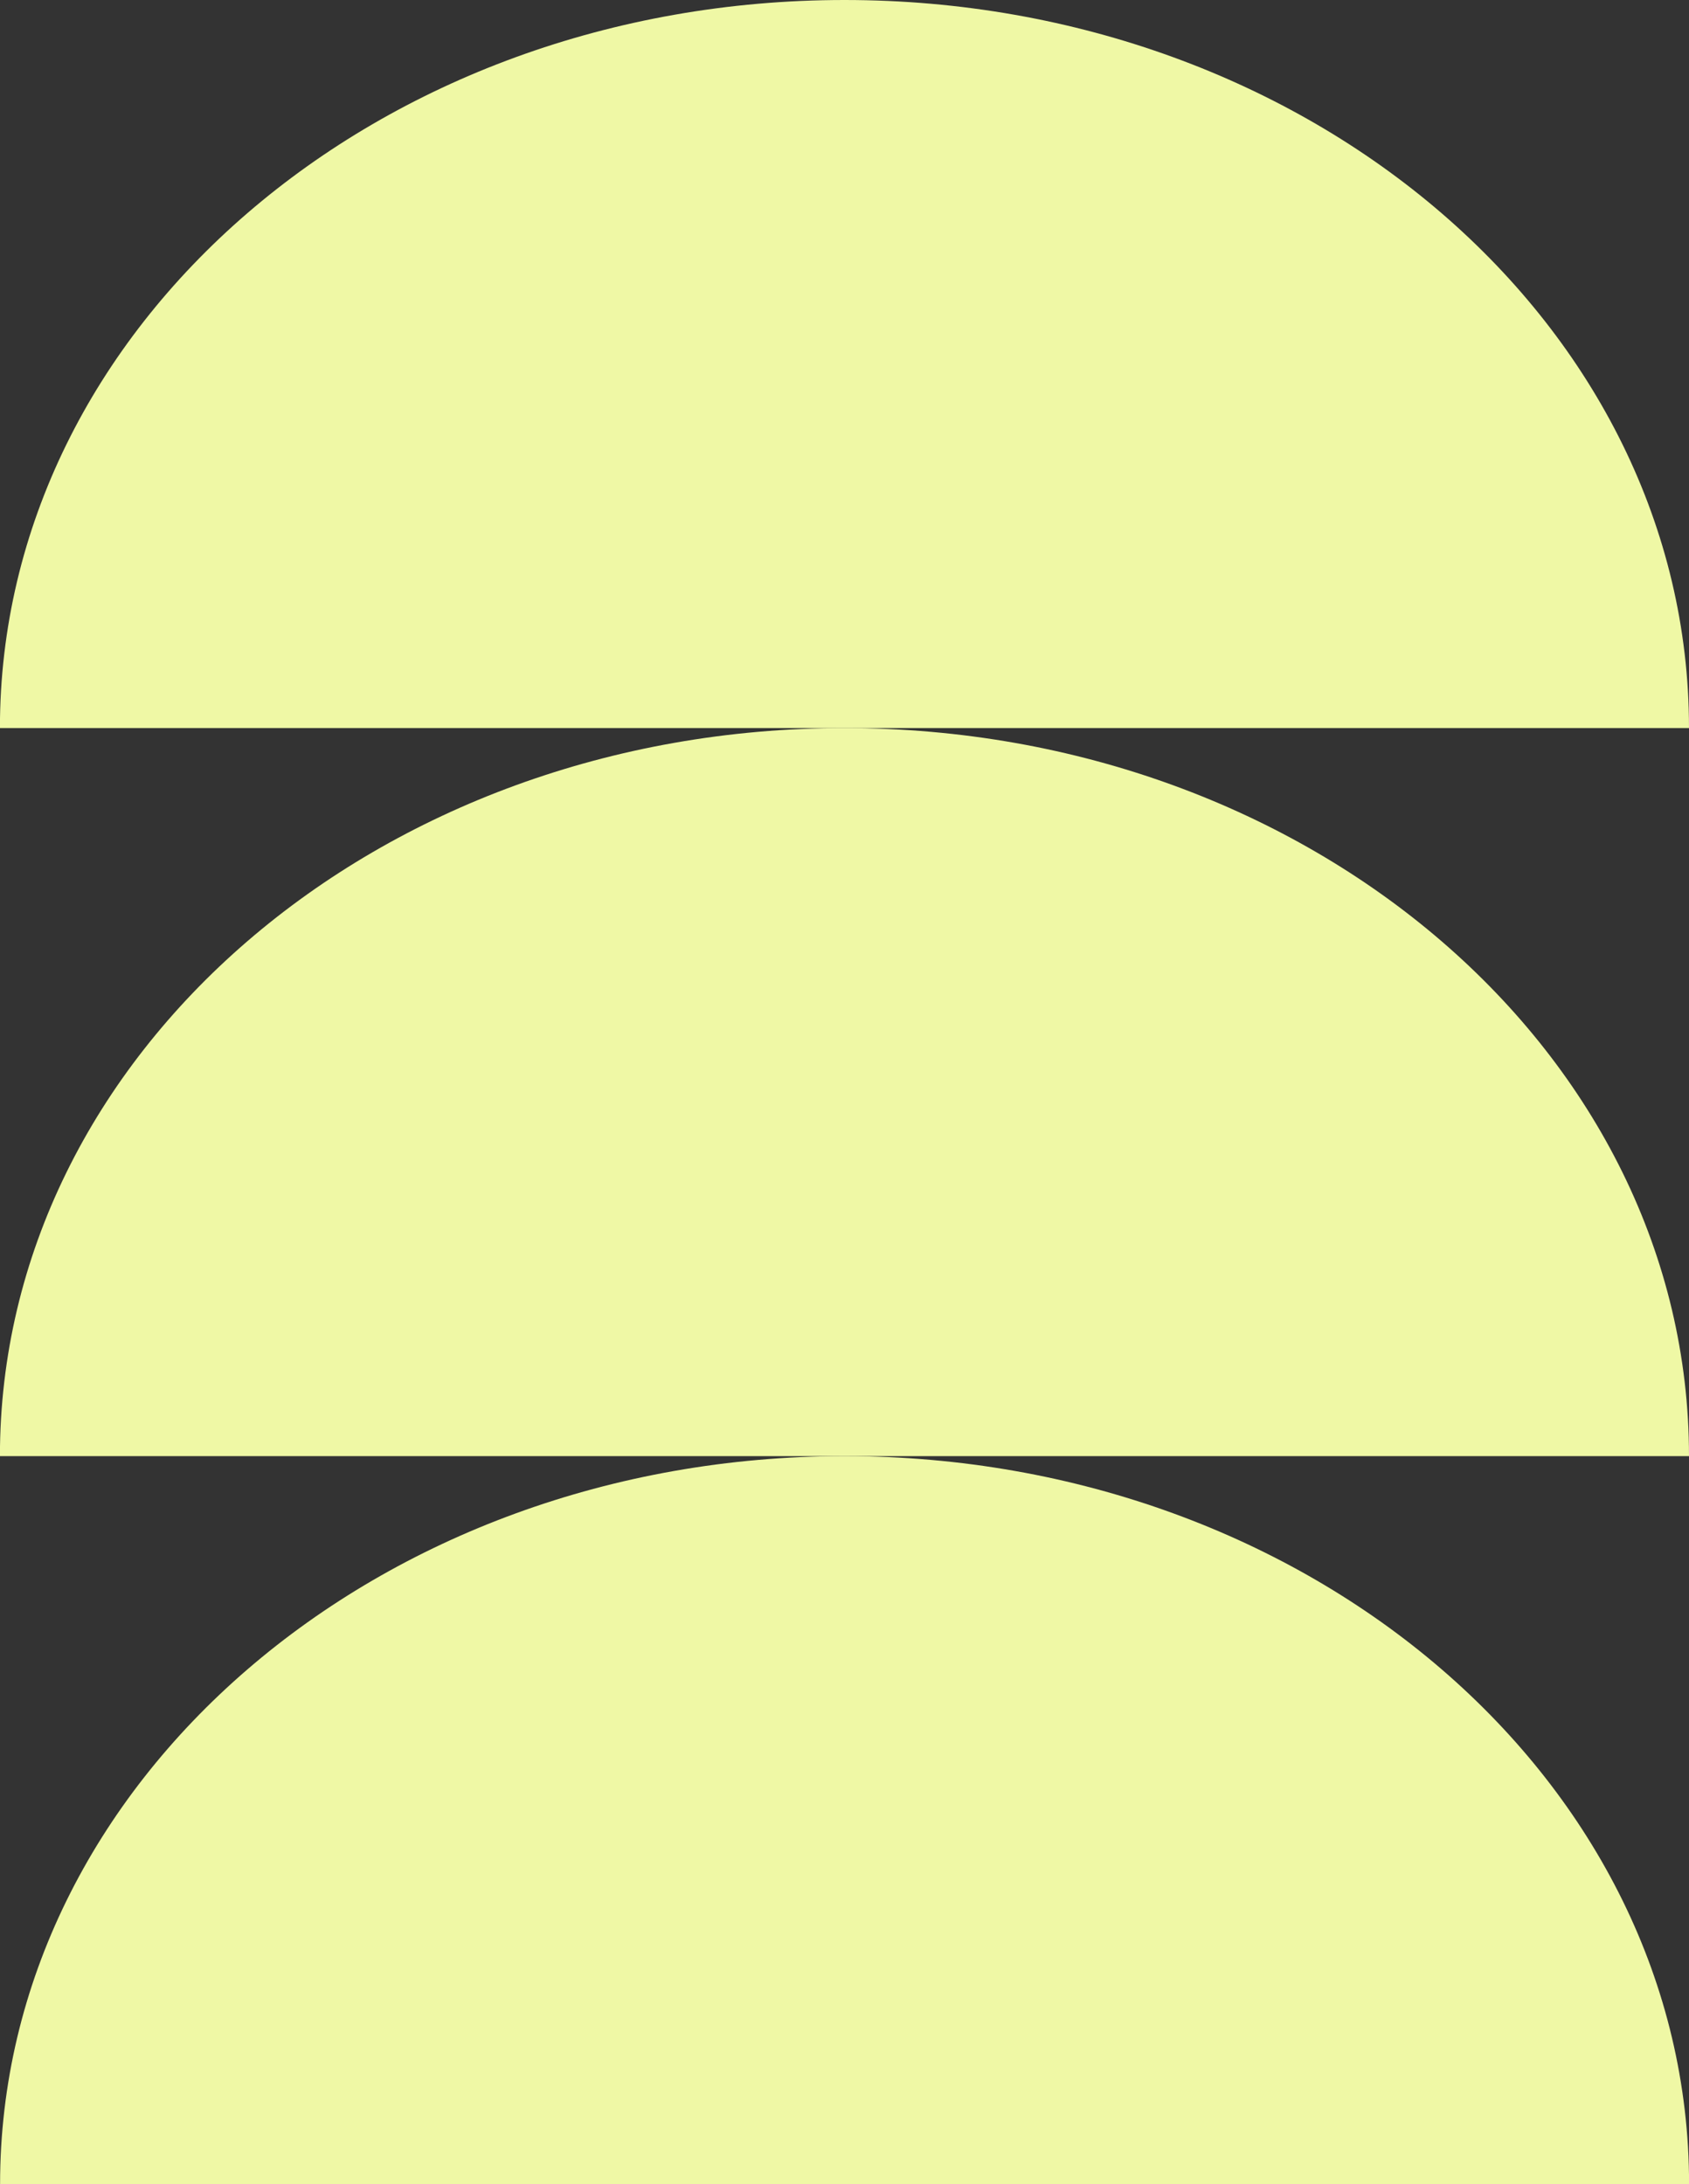
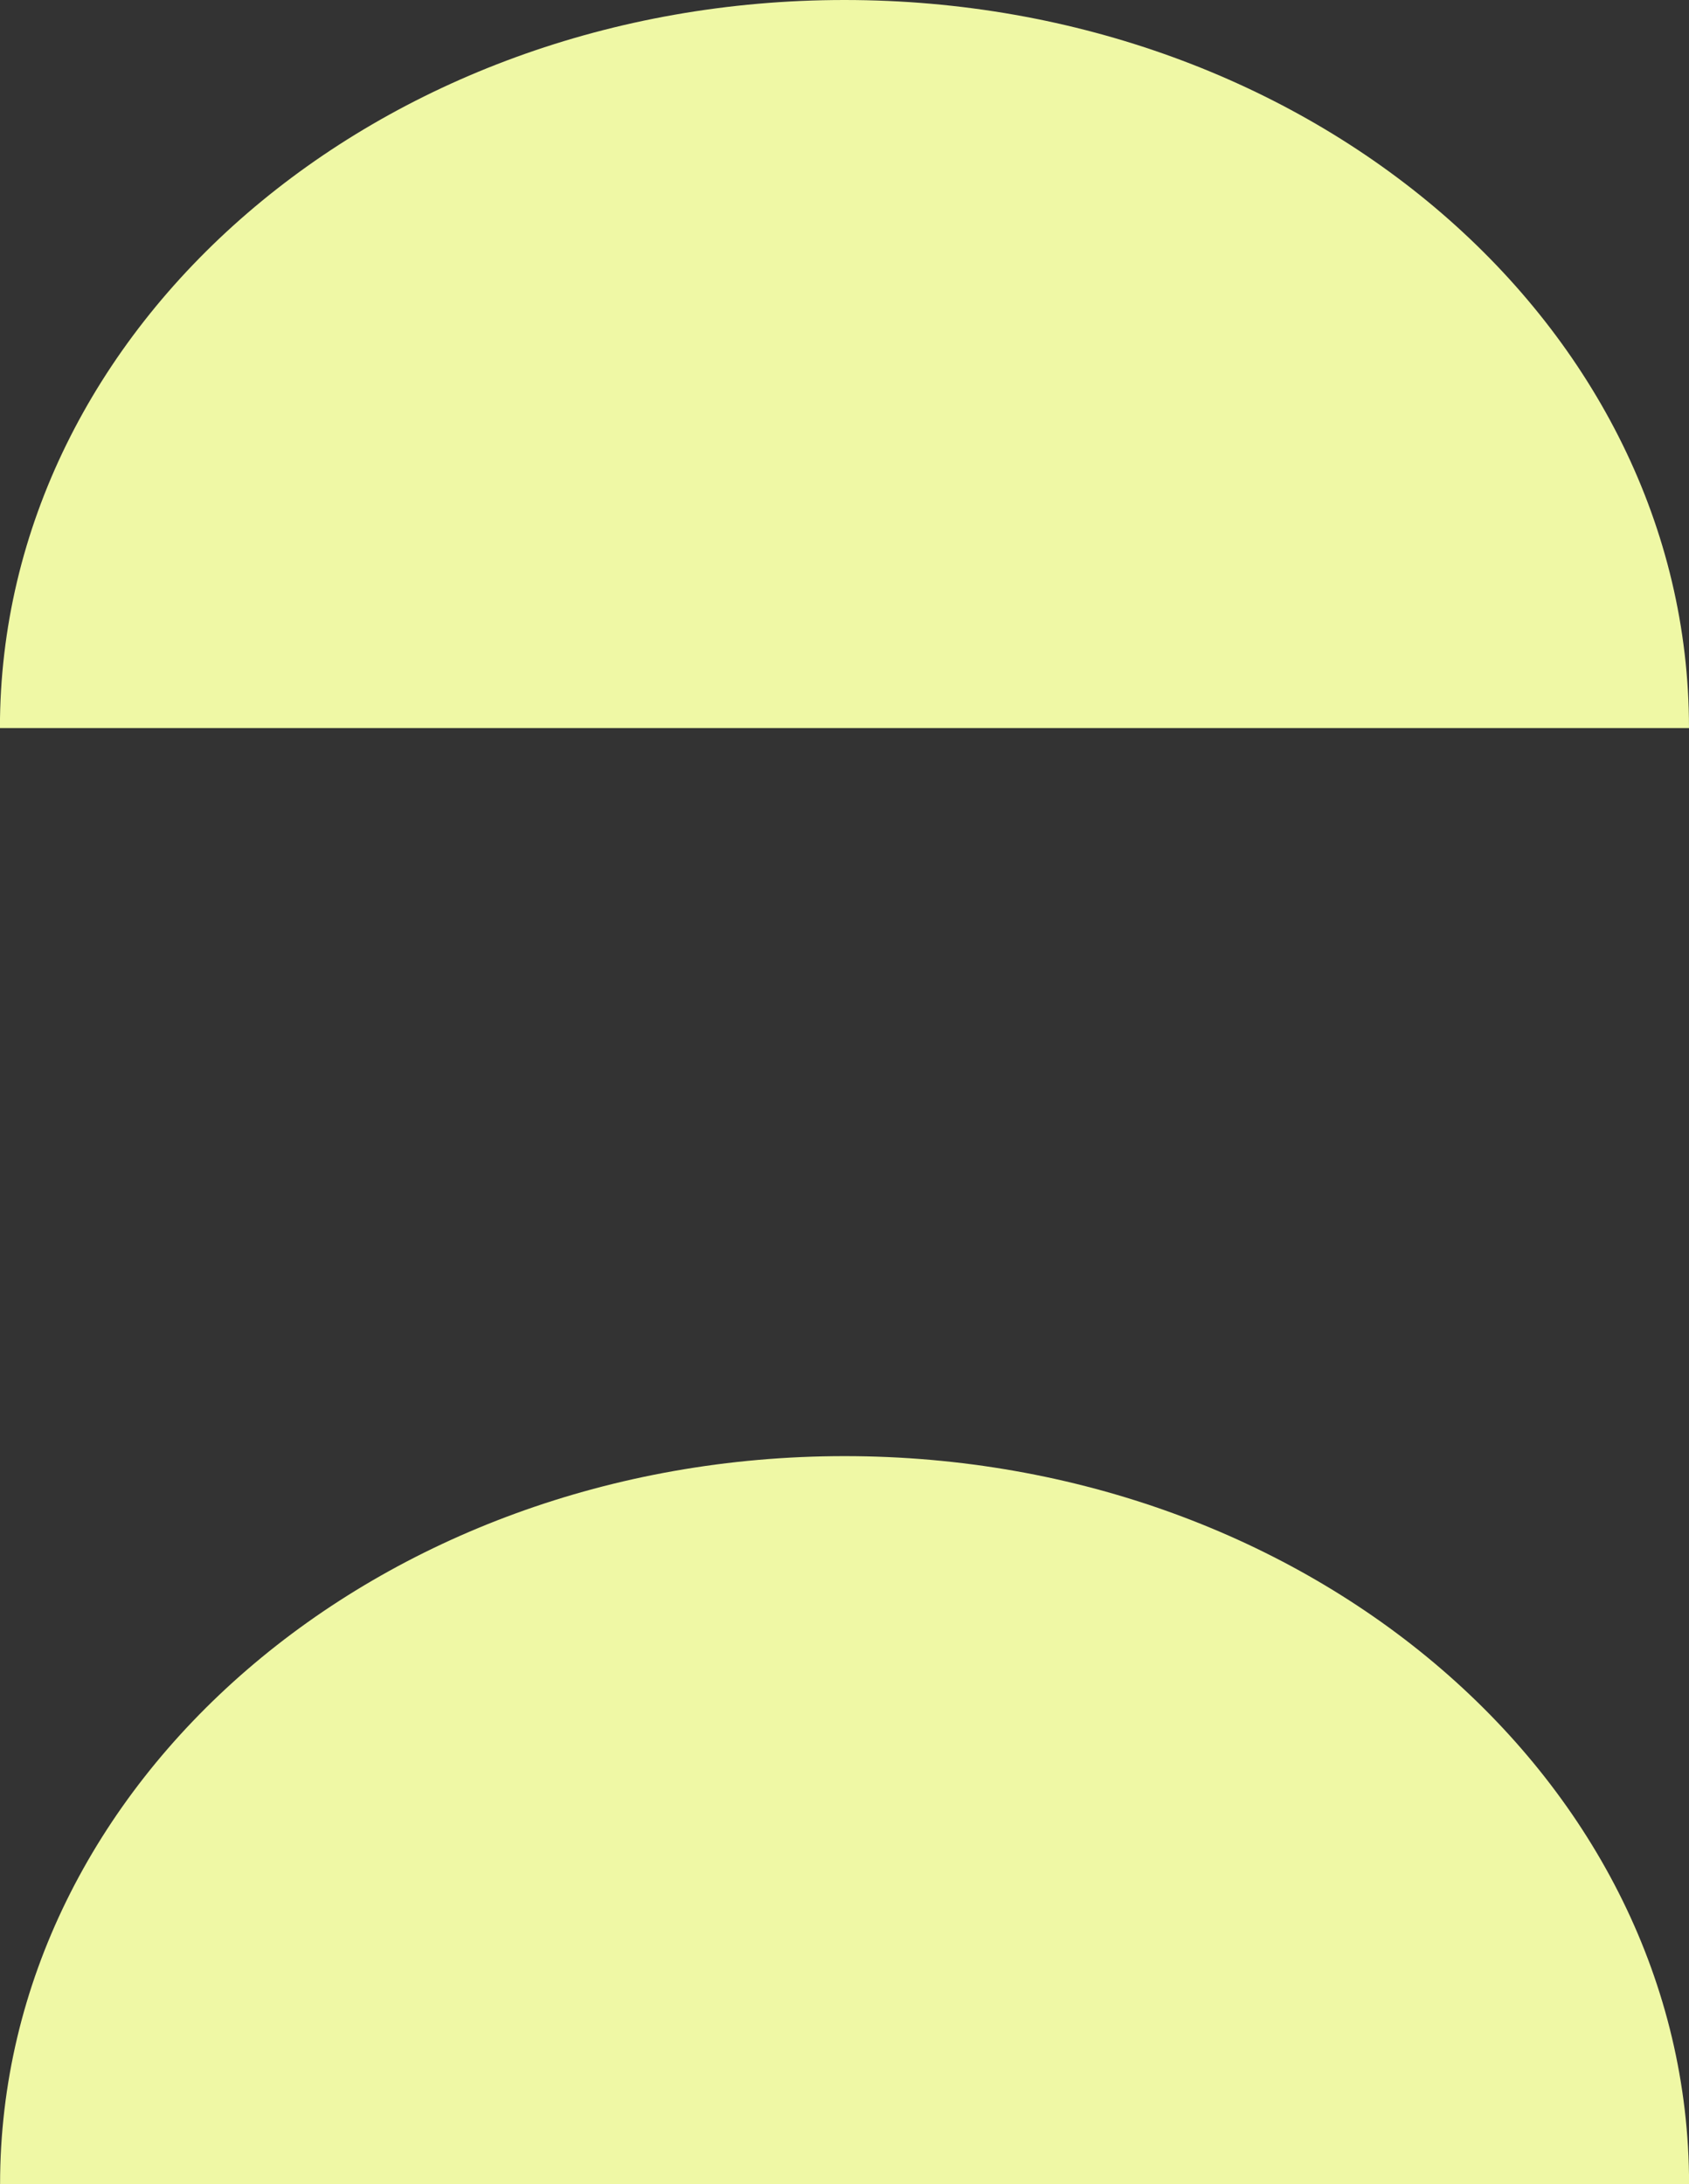
<svg xmlns="http://www.w3.org/2000/svg" width="23.732" height="30.693" viewBox="0 0 23.732 30.693">
  <rect x="0" y="0" width="23.732" height="30.693" fill="#333333" stroke="none" />
  <g id="Group_742" data-name="Group 742" transform="translate(13226.353 -9384.034)">
    <path id="Path_1022" data-name="Path 1022" d="M1734.034,847.392h23.733c0-5.651-5.313-10.231-11.866-10.231s-11.866,4.581-11.866,10.231" transform="translate(-14960.387 8567.335)" fill="#eff8a5" />
-     <path id="Path_1023" data-name="Path 1023" d="M1745.9,712.79c-6.554,0-11.866,4.581-11.866,10.231h23.733c0-5.651-5.313-10.231-11.866-10.231" transform="translate(-14960.388 8681.475)" fill="#eff8a5" />
    <path id="Path_1024" data-name="Path 1024" d="M1745.9,588.418c-6.554,0-11.866,4.581-11.866,10.231h23.733c0-5.651-5.313-10.231-11.866-10.231" transform="translate(-14960.388 8795.616)" fill="#eff8a5" />
  </g>
</svg>